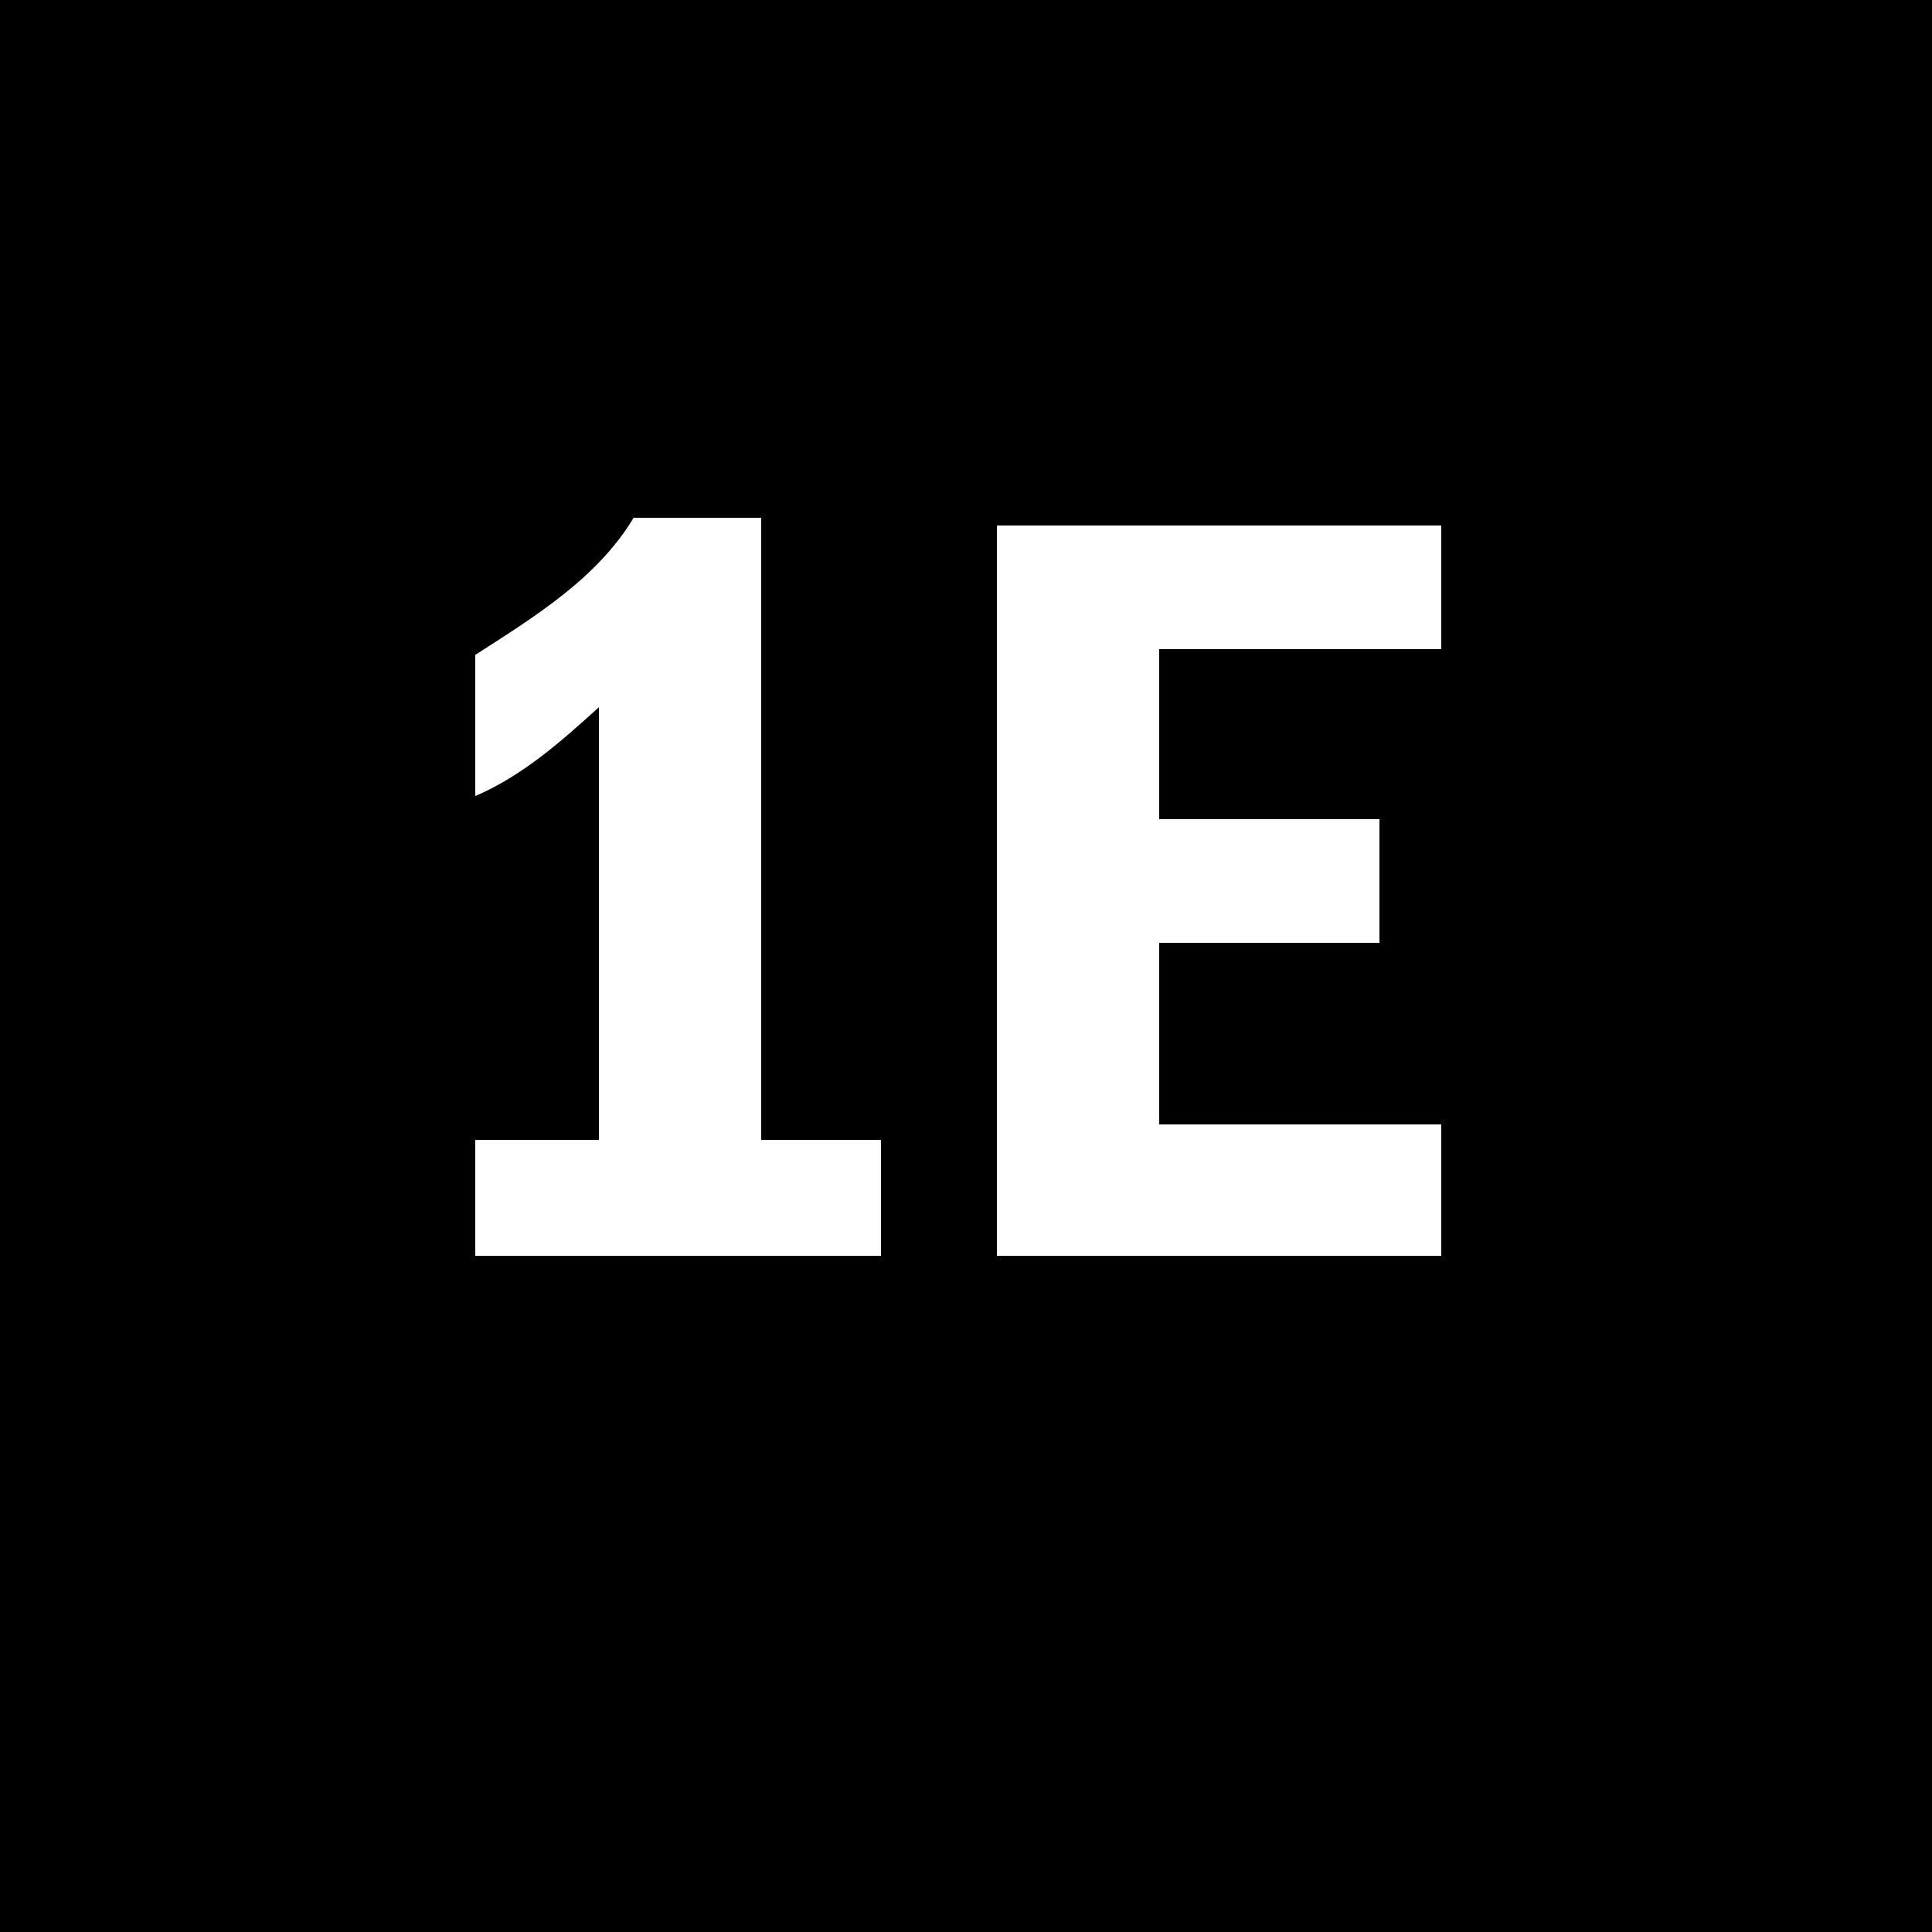
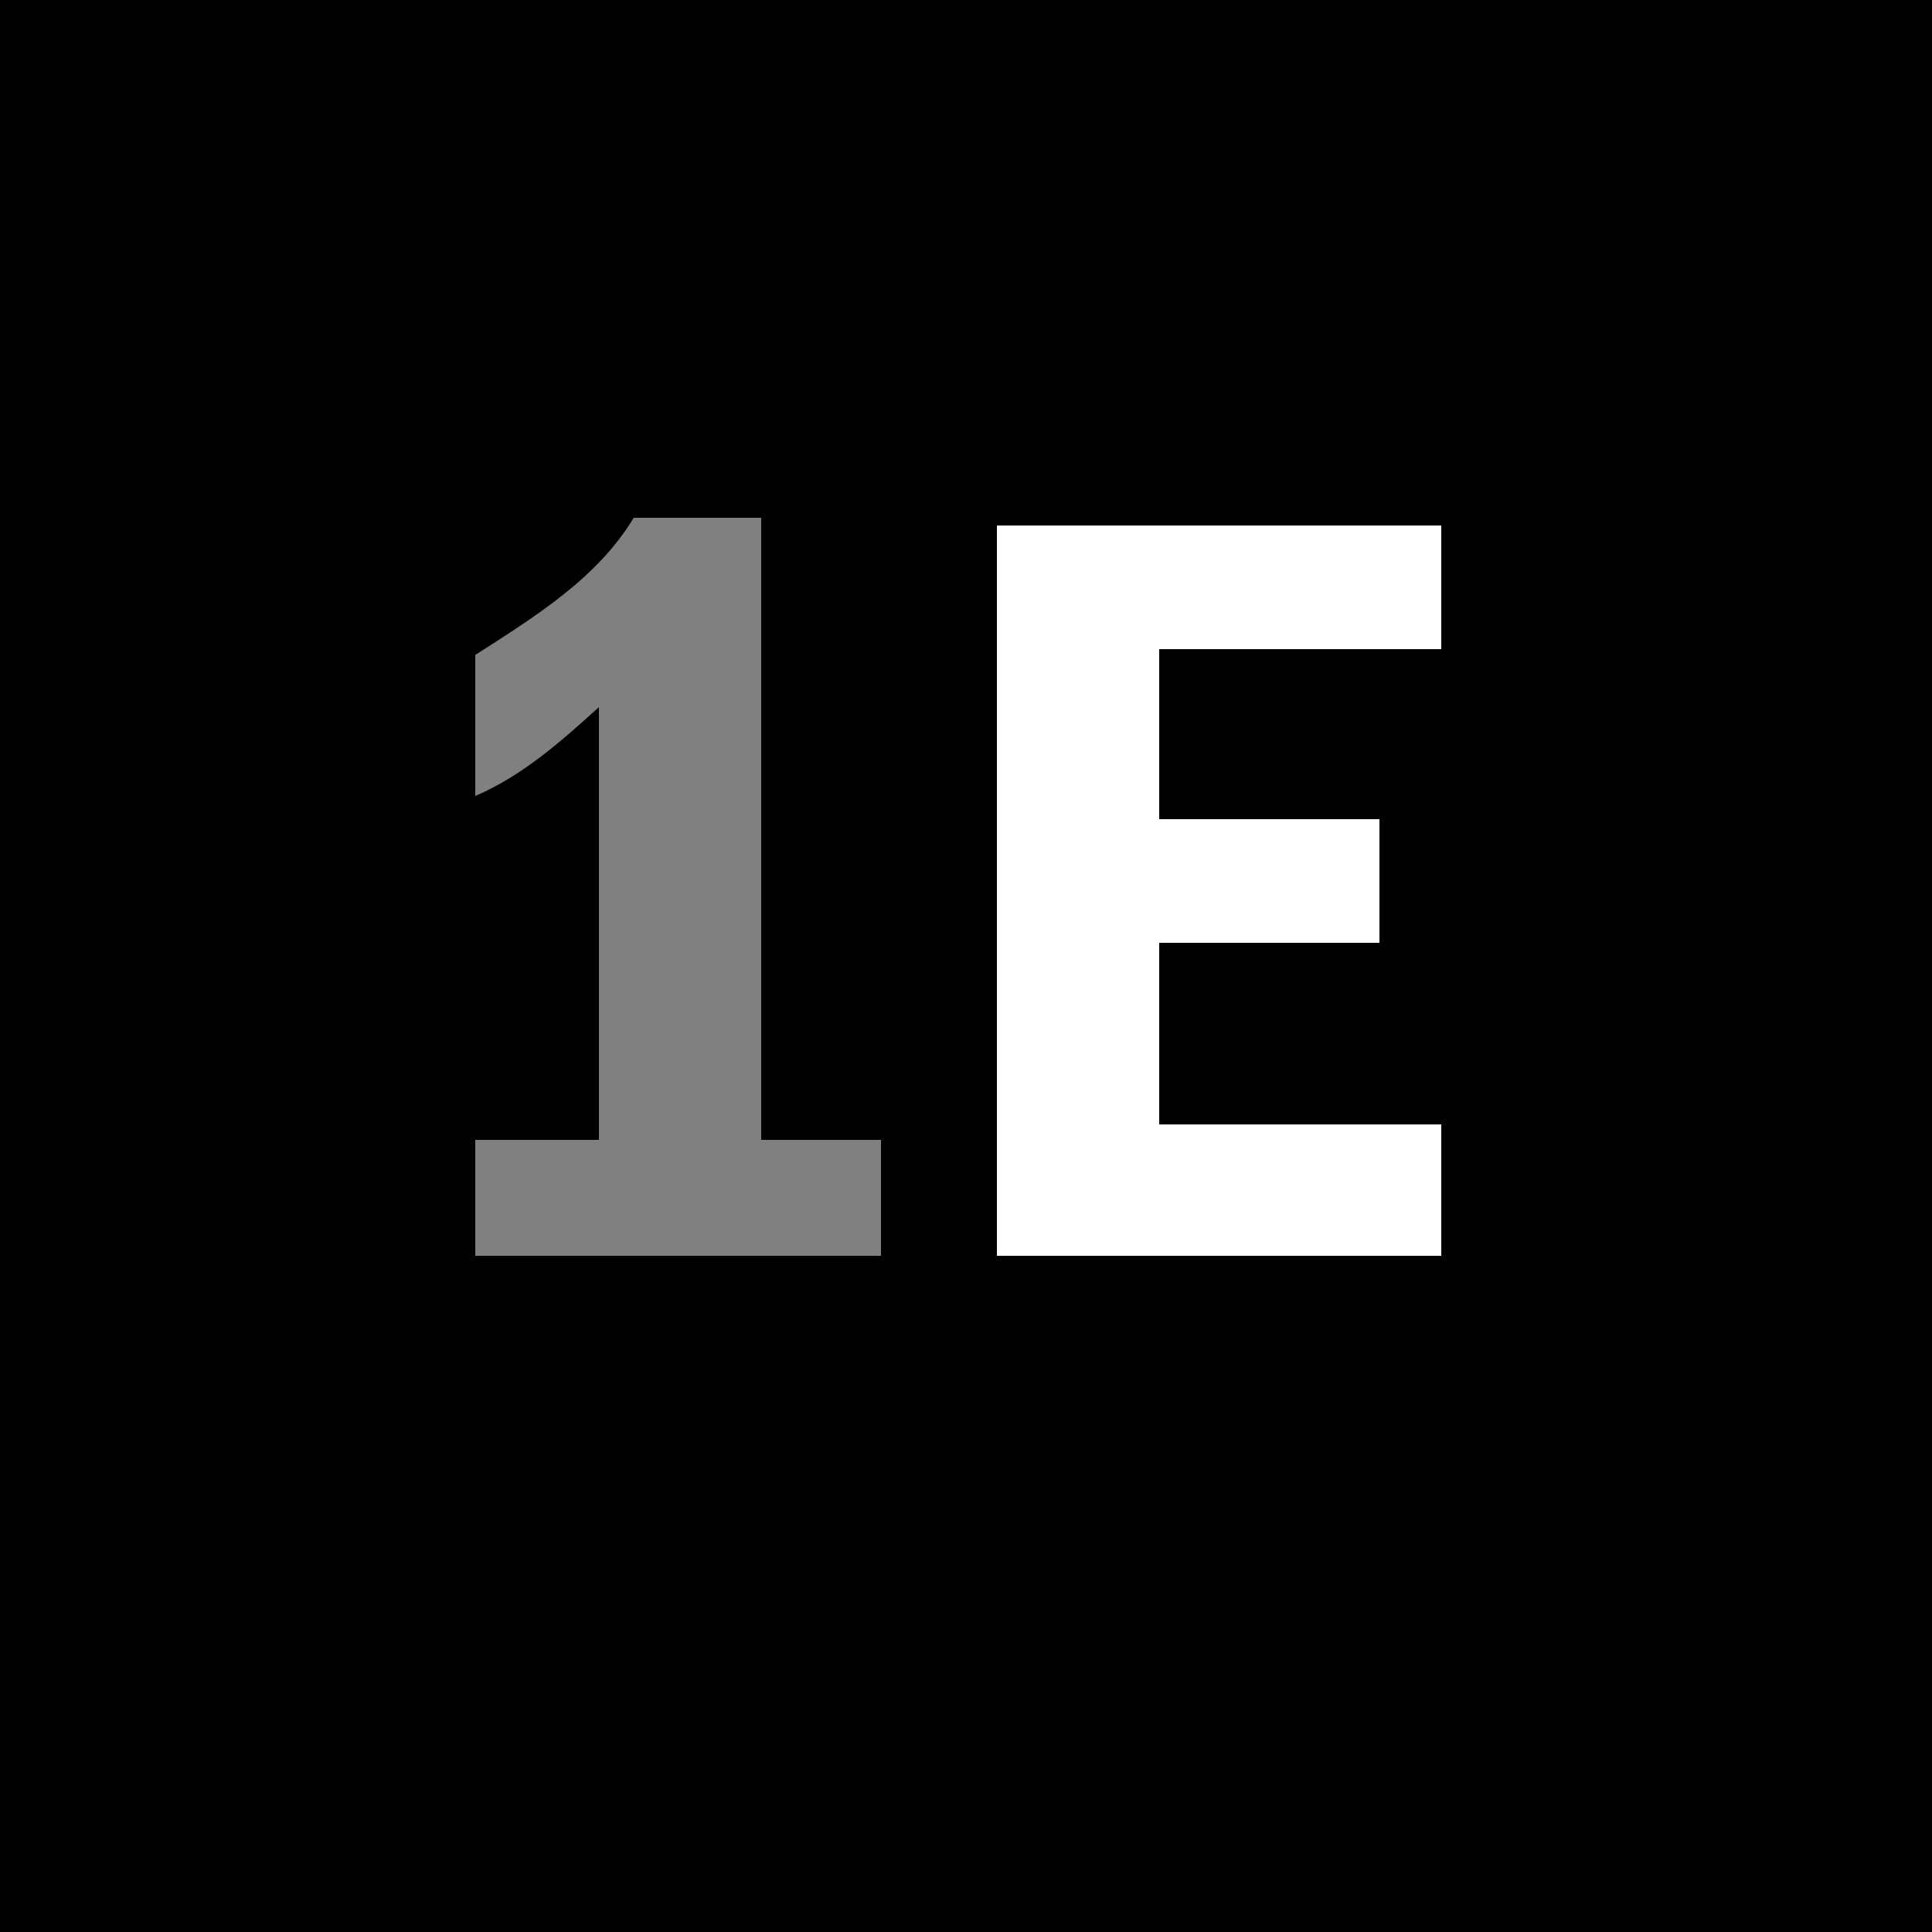
<svg xmlns="http://www.w3.org/2000/svg" id="Layer_2" data-name="Layer 2" viewBox="0 0 500 500">
  <rect x="0" y="0" width="500" height="500" fill="#808080" stroke="none" />
  <defs>
    <style>
      .cls-1 {
        fill: #fff;
      }
    </style>
  </defs>
  <path d="M500,0v500H0V0h500ZM197,134h-33c-9.42,15.71-25.82,25.75-41,35.5v36.5c12.23-5.24,22.29-14.19,32-23v112h-32v30h105v-30h-31v-161ZM373,136h-115v189h115v-34h-73v-47h57v-32h-57v-44h73v-32Z" />
  <polygon class="cls-1" points="373 136 373 168 300 168 300 212 357 212 357 244 300 244 300 291 373 291 373 325 258 325 258 136 373 136" />
-   <path class="cls-1" d="M197,134v161h31v30h-105v-30h32v-112c-9.71,8.81-19.77,17.76-32,23v-36.5c15.18-9.75,31.58-19.79,41-35.5h33Z" />
</svg>